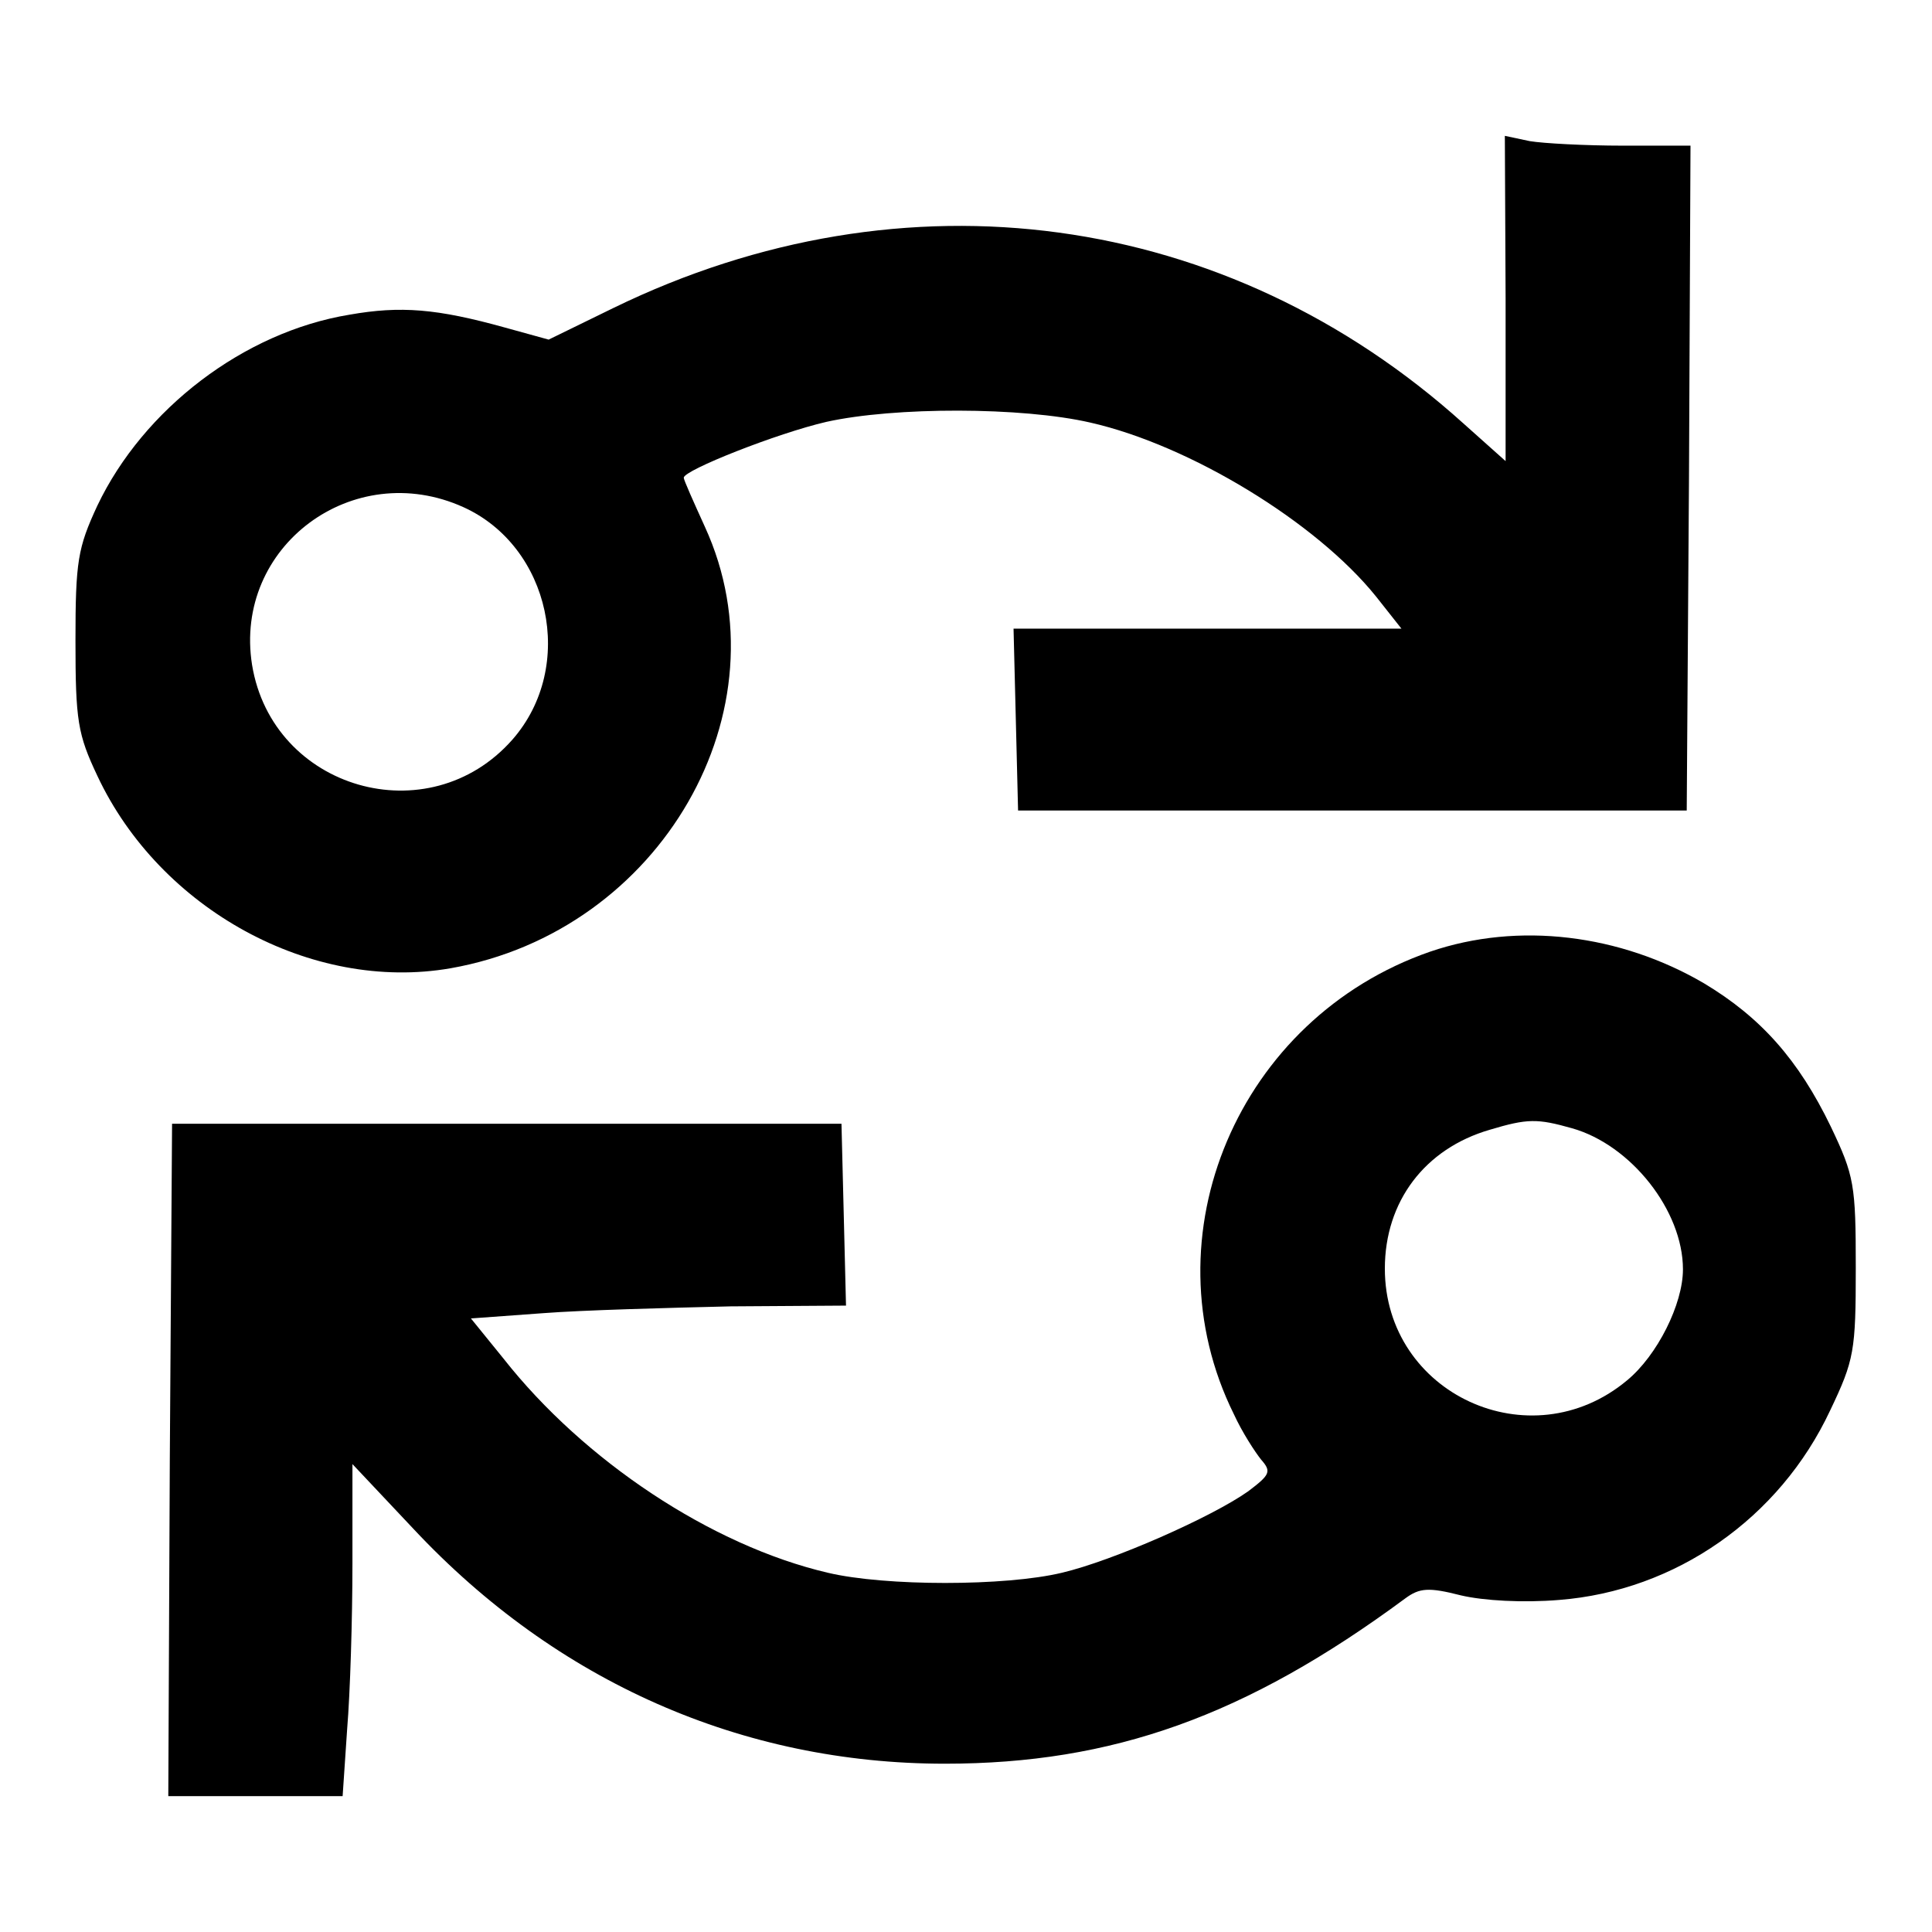
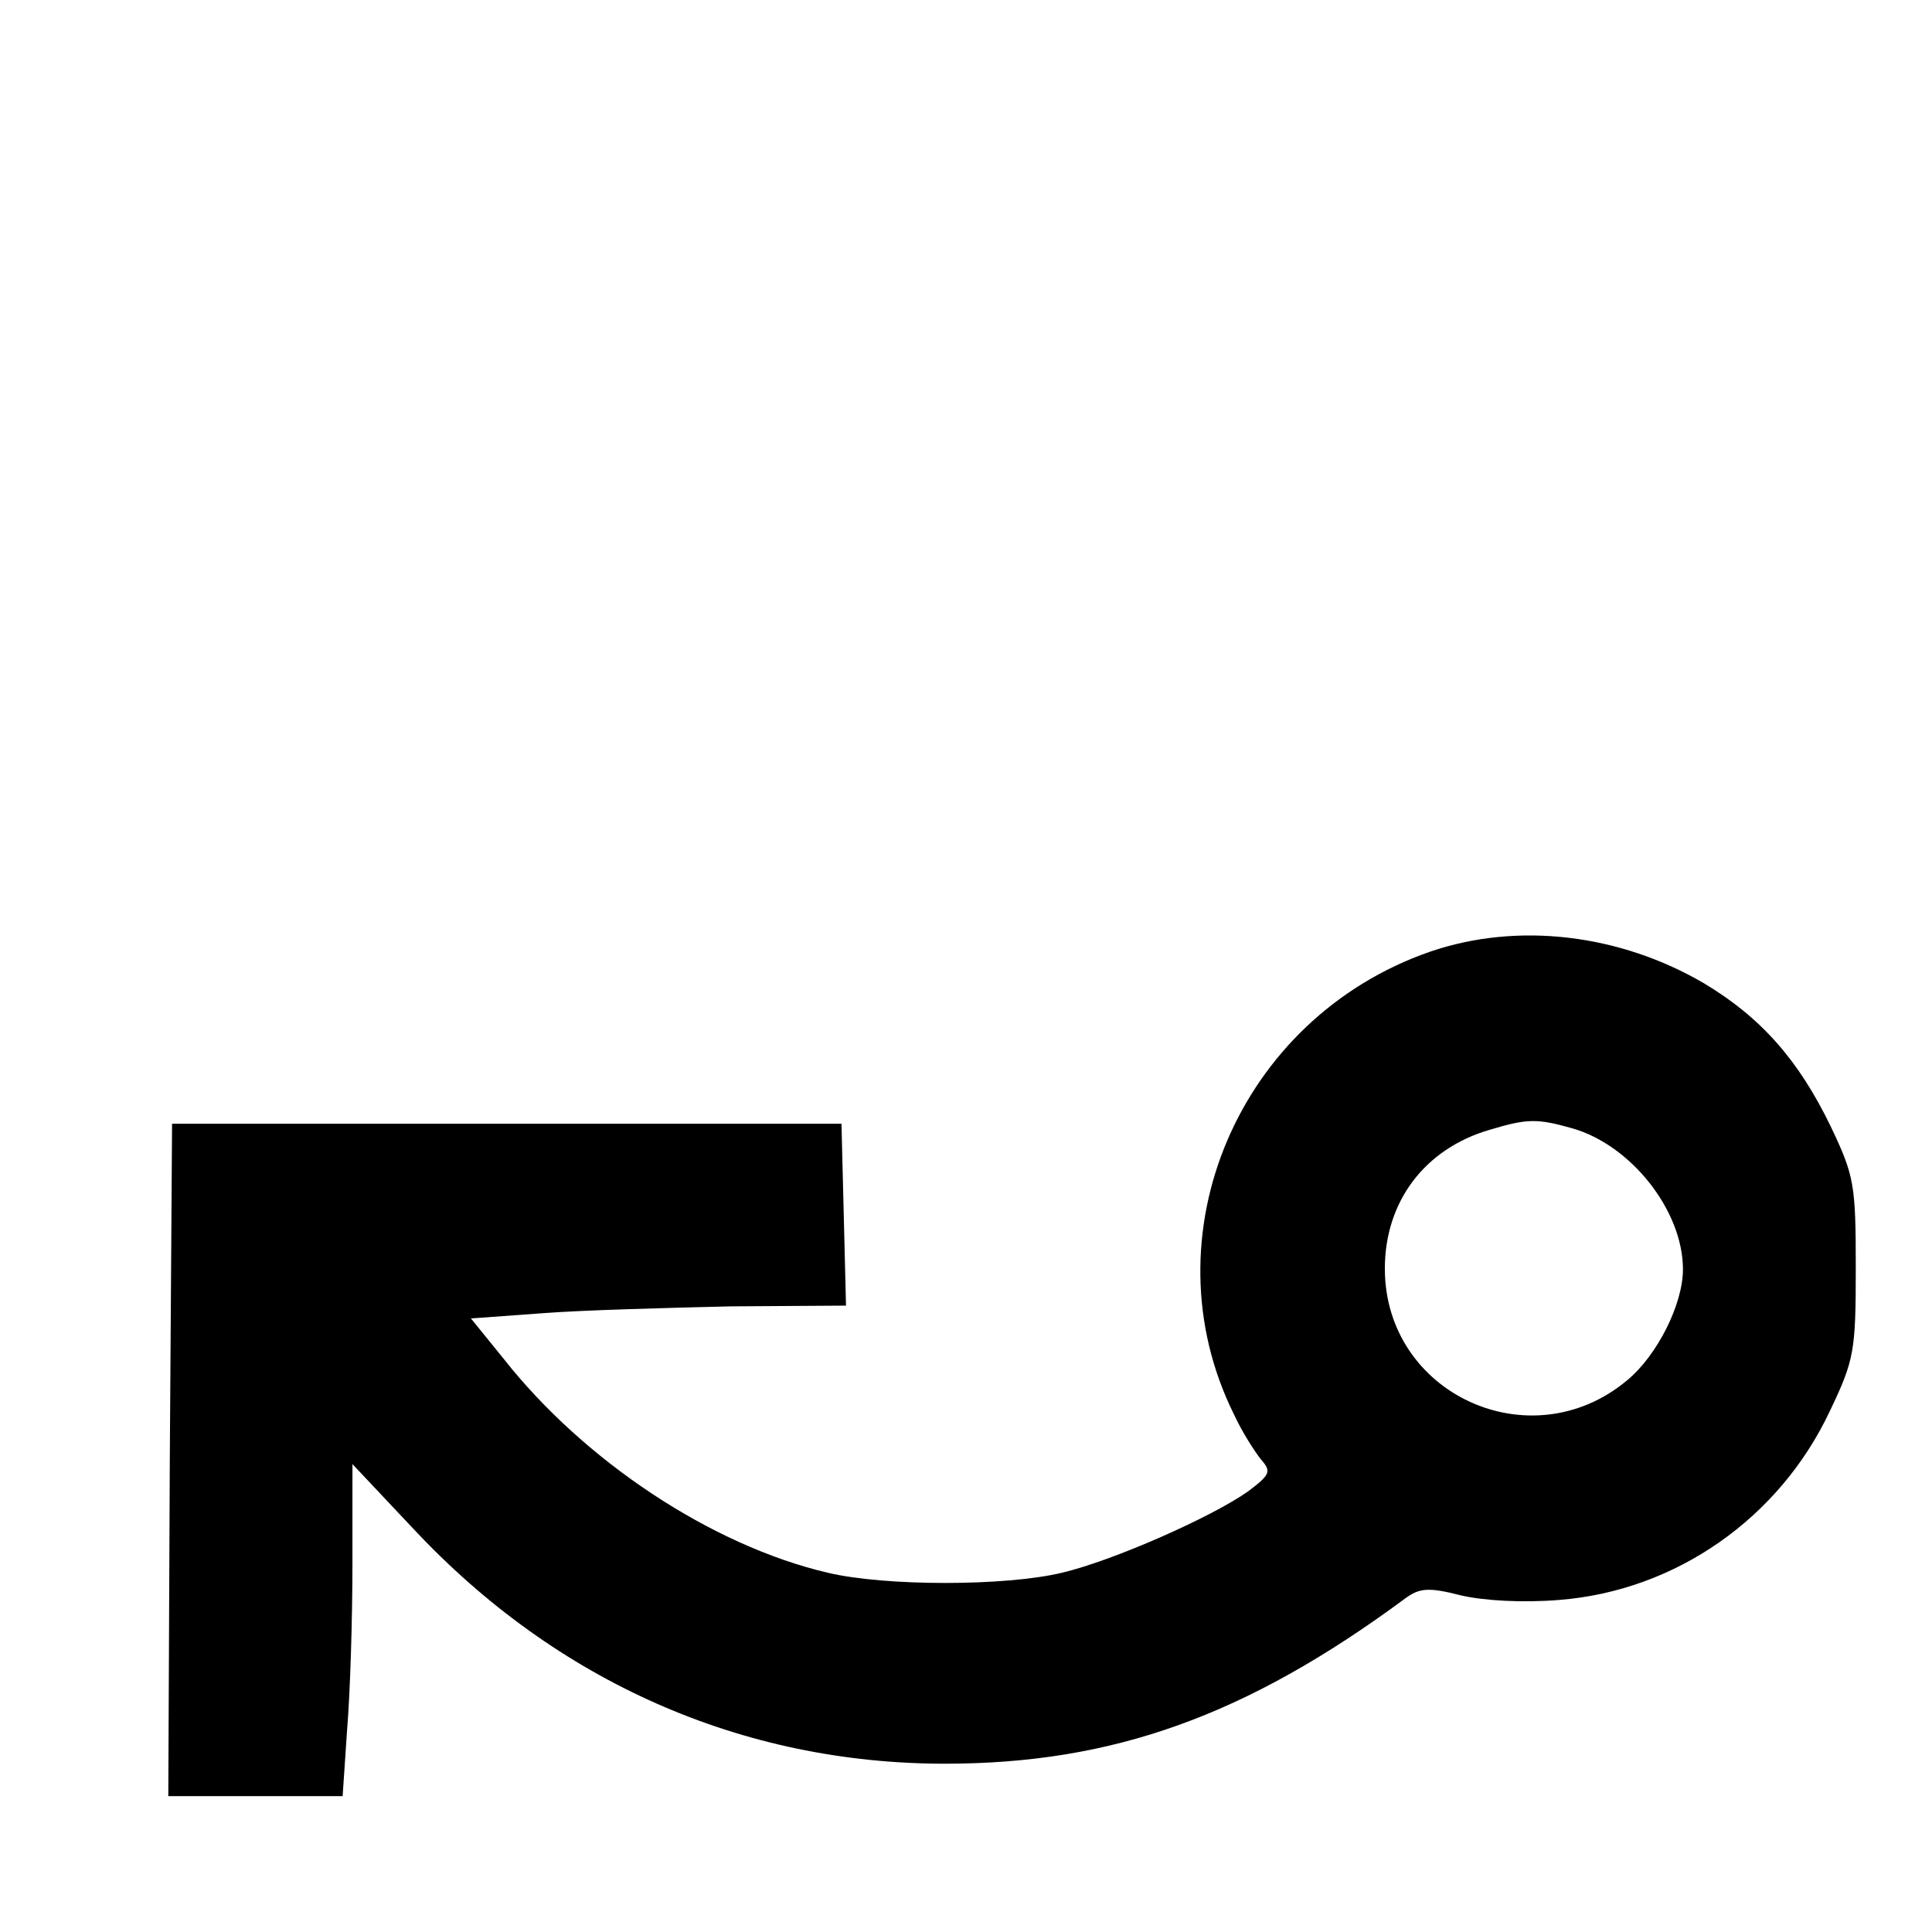
<svg xmlns="http://www.w3.org/2000/svg" version="1.1" x="0px" y="0px" viewBox="0 0 256 256" enable-background="new 0 0 256 256" xml:space="preserve">
  <g>
    <g>
      <g>
-         <path fill="#000000" d="M199.5,39.5v21.6l-5.6-5C162.6,27.9,119.9,22,81.3,40.8L72.7,45l-5.8-1.6c-9-2.5-13.8-2.9-20.6-1.7C32.3,44,19,54.2,12.9,67c-2.6,5.6-2.9,7.4-2.9,17.9c0,10.6,0.3,12.4,2.9,17.9c8.3,17.7,28.4,28.7,46.8,25.5c27.9-4.9,44.8-34.3,33.7-58.5c-1.5-3.3-2.8-6.2-2.8-6.5c0-1,12.4-5.9,18.9-7.4c9-2,25.9-2,35,0.1c13.2,3,29.9,13.2,37.8,23l3.4,4.3H160h-25.7l0.3,12l0.3,12.1h44.3h44.3l0.3-44.1l0.2-44h-9c-4.9,0-10.5-0.3-12.3-0.6l-3.3-0.7L199.5,39.5L199.5,39.5z M61.4,67.2c11.5,5.2,15,21.1,6.5,30.8c-11.1,12.6-31.8,6.6-34.5-9.9C30.9,72.4,46.8,60.6,61.4,67.2z" />
        <path fill="#000000" d="M189.5,126.1c-25.4,8.8-37.7,37.7-26,61.3c1.1,2.4,2.8,5,3.6,6c1.4,1.6,1.2,2-1.7,4.2c-4.8,3.4-17.9,9.2-24.7,10.8c-7.5,1.8-23.4,1.8-31,0c-15.4-3.6-32.3-14.8-43-28.4l-4.3-5.3L72,174c5.2-0.4,16.3-0.7,24.8-0.9l15.3-0.1l-0.3-12.1l-0.3-12H67.1H22.8l-0.3,44.5l-0.2,44.6h11.5h11.6l0.6-8.9c0.4-4.8,0.7-14.6,0.7-21.9v-13.2l8.1,8.6c19,20.3,43.6,31.1,70.4,31.1c22.2,0,39.9-6.3,61-21.9c1.9-1.4,3.1-1.5,7.4-0.4c3,0.7,8.2,1,13,0.6c15.4-1.2,29.2-10.8,35.9-25.1c3.2-6.7,3.4-7.9,3.4-18.9s-0.2-12.2-3.3-18.7c-4.3-8.9-9.3-14.5-16.8-19C214.7,123.8,201.2,122.1,189.5,126.1z M208.3,149.5c7.8,2.2,14.7,10.9,14.7,18.7c0,4.6-3.4,11.4-7.4,14.7c-12.8,10.7-32.1,1.8-32.1-14.8c0-8.9,5.3-15.9,13.9-18.4C202.4,148.2,203.7,148.2,208.3,149.5z" />
      </g>
    </g>
  </g>
</svg>